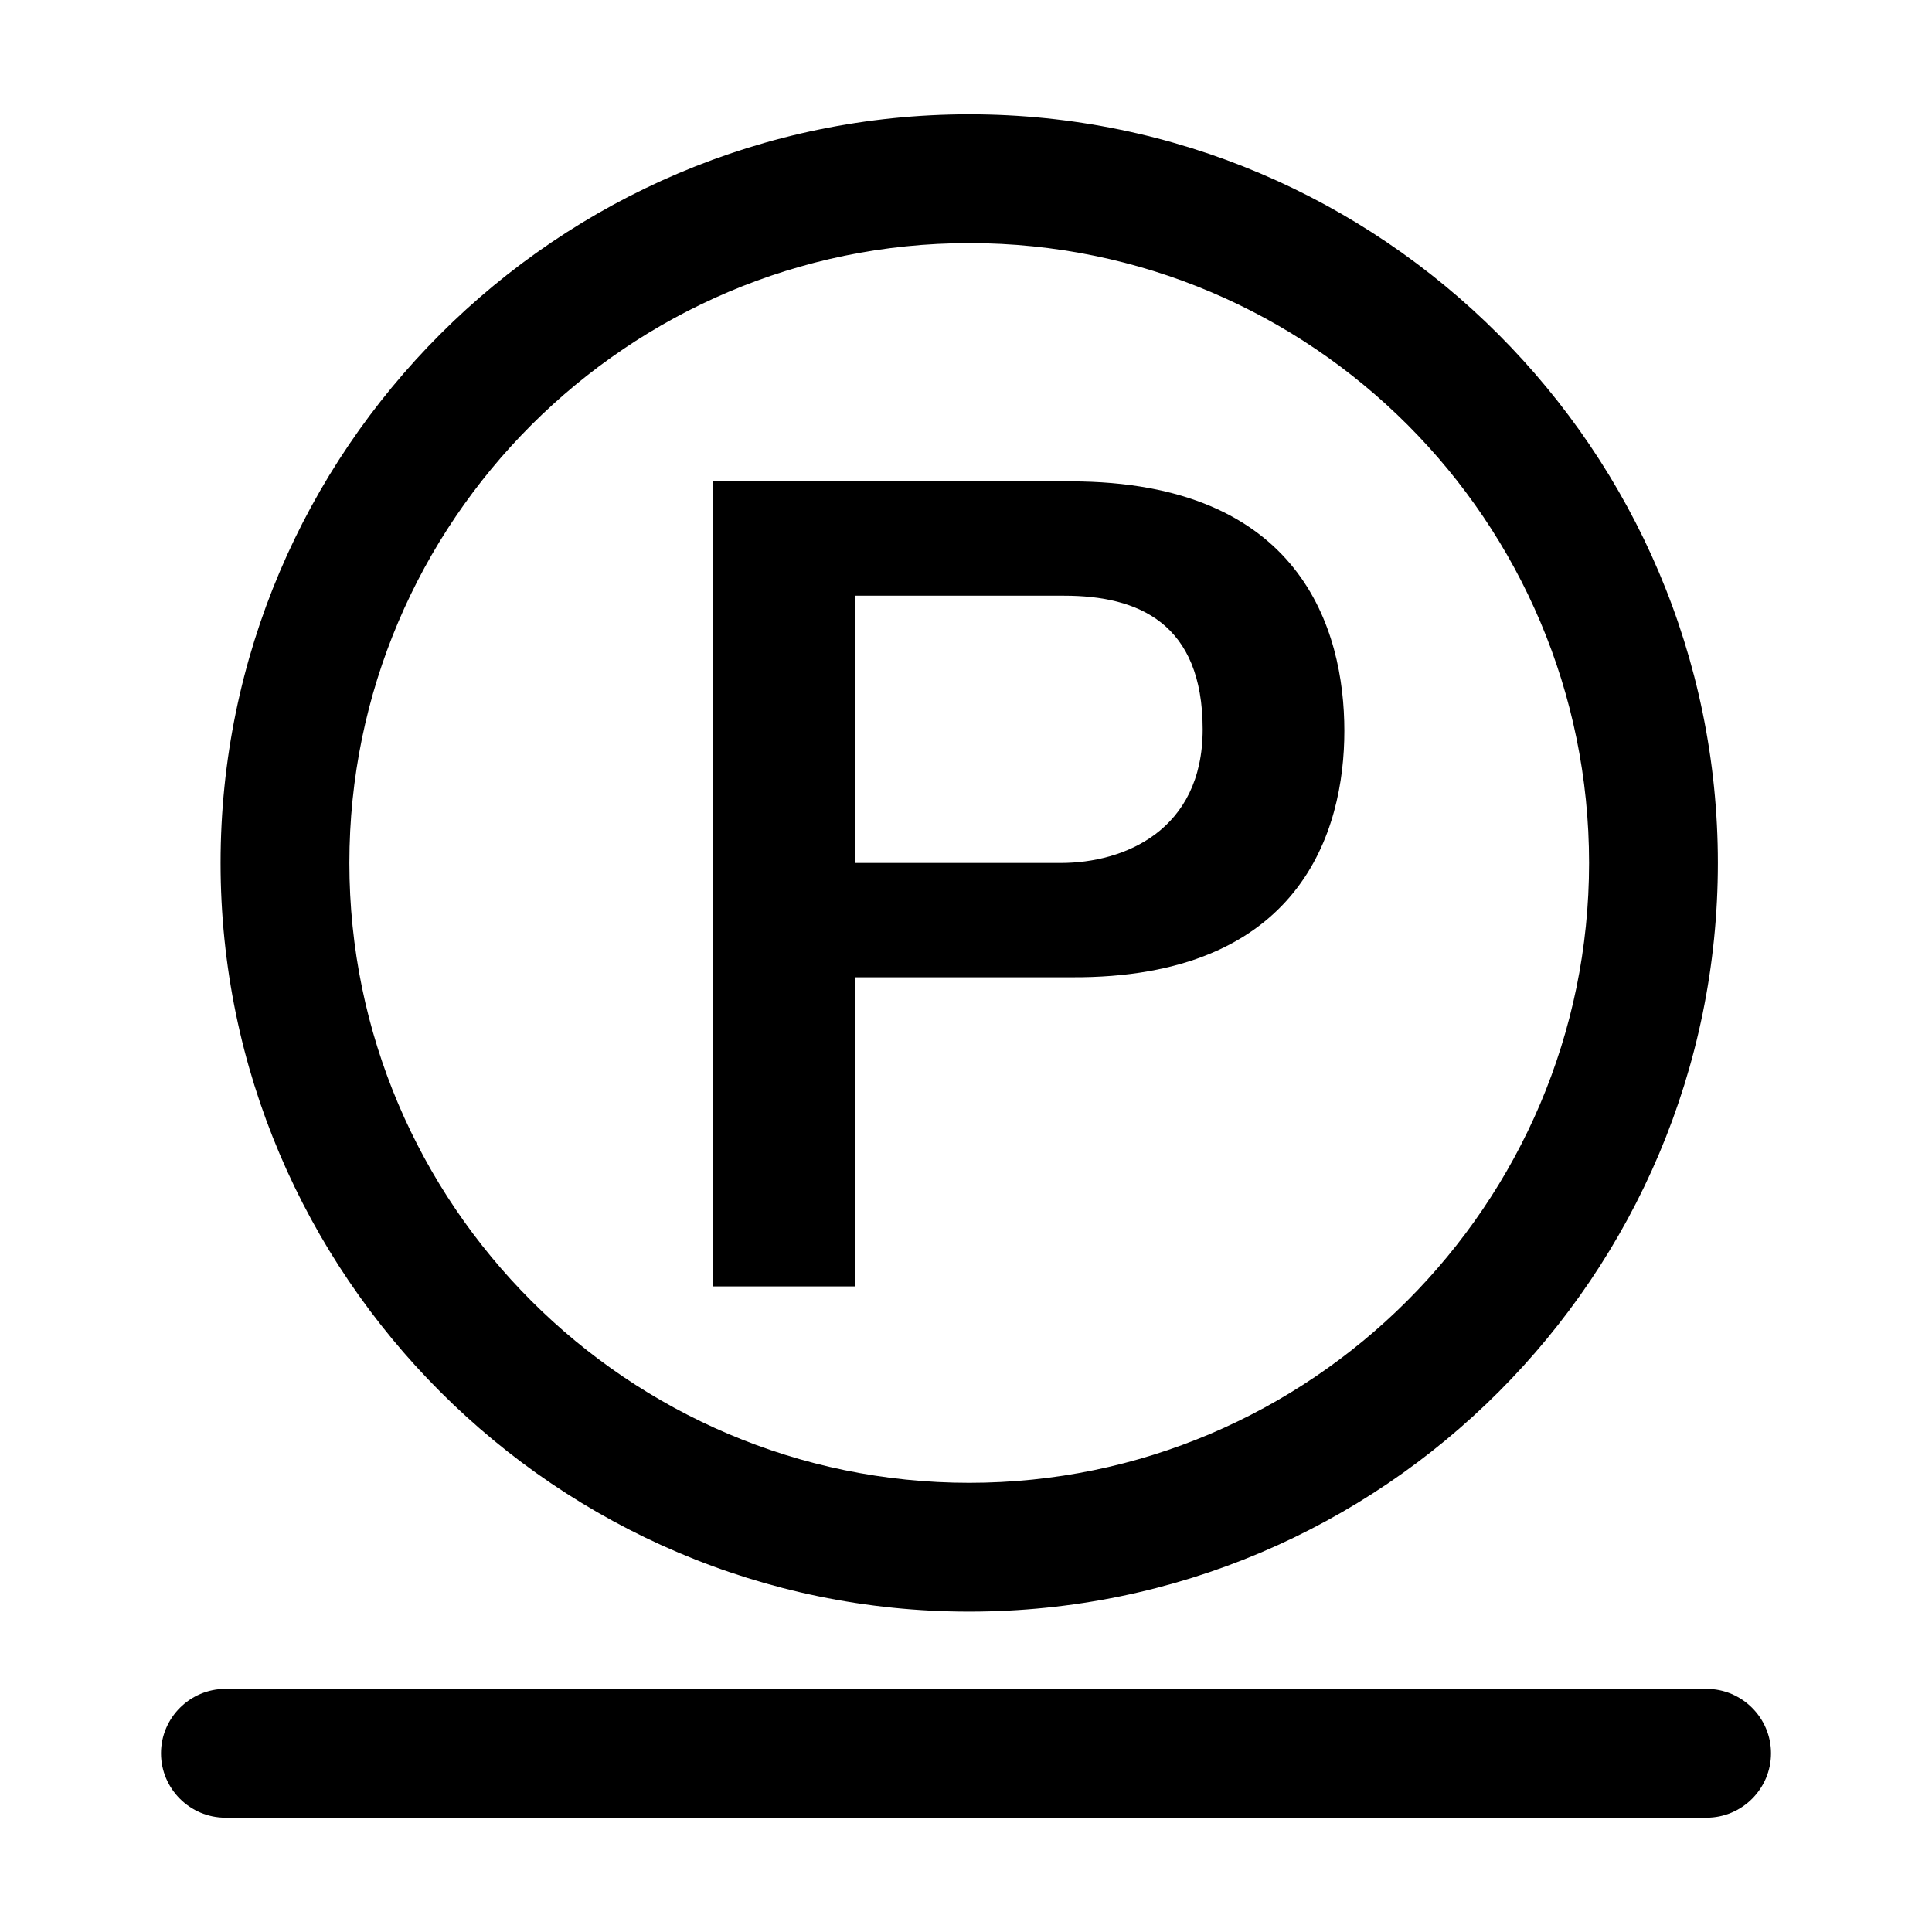
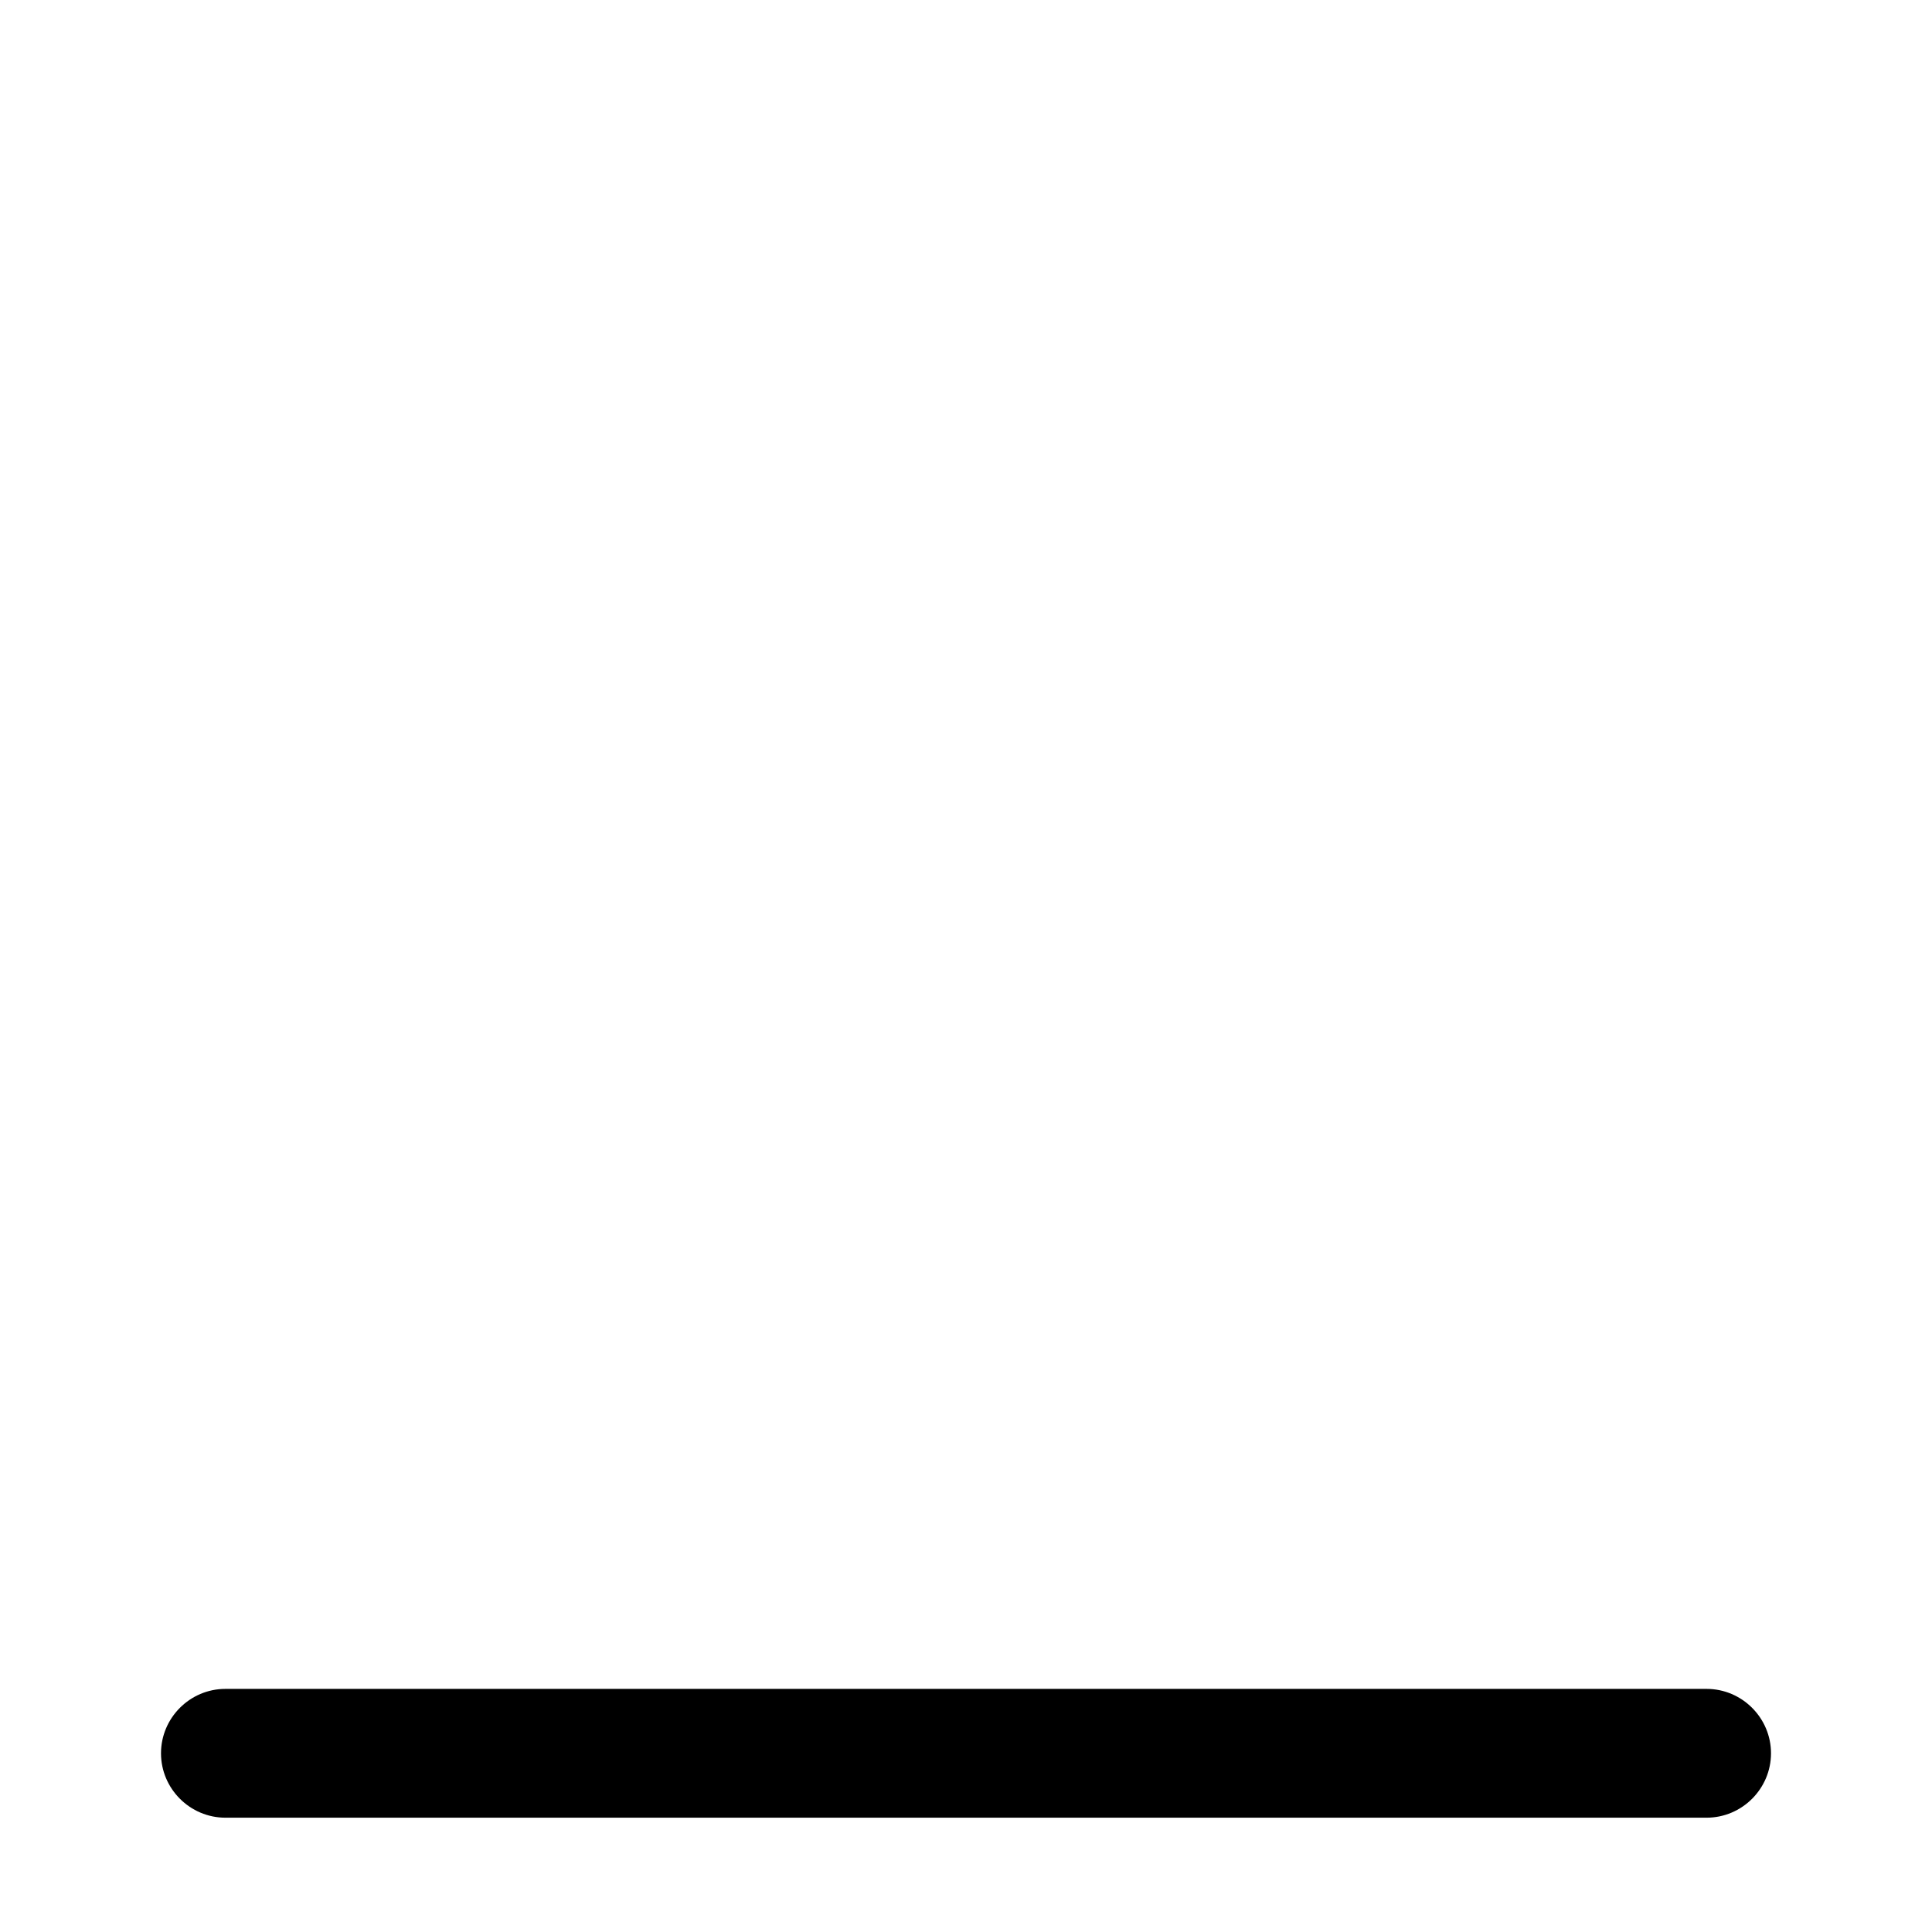
<svg xmlns="http://www.w3.org/2000/svg" version="1.1" id="symbol" x="0px" y="0px" viewBox="0 0 120 120" style="enable-background:new 0 0 120 120;" xml:space="preserve">
  <g>
-     <path d="M60.2,100.1c-25.6,0-46.5-20.9-46.5-46.5c0-25.6,20.9-46.5,46.5-46.5c25.6,0,46.5,20.9,46.5,46.5   C106.7,79.2,85.9,100.1,60.2,100.1z M60.2,15.1c-21.2,0-38.5,17.3-38.5,38.5c0,21.2,17.3,38.5,38.5,38.5   c21.2,0,38.5-17.3,38.5-38.5C98.7,32.4,81.5,15.1,60.2,15.1z" />
    <path d="M106,112.9H14c-2.2,0-4-1.8-4-4s1.8-4,4-4h92c2.2,0,4,1.8,4,4S108.2,112.9,106,112.9z" />
    <g>
-       <path d="M44.4,29.9h22.1c14.3,0,17,9.2,17,15.5c0,6.2-2.7,15.4-17,15.3H53.1v19.2h-8.8V29.9z M53.1,53.6h12.8c3.9,0,8.8-2,8.8-8.3    c0-6.6-4-8.3-8.6-8.3h-13V53.6z" />
-     </g>
+       </g>
  </g>
</svg>